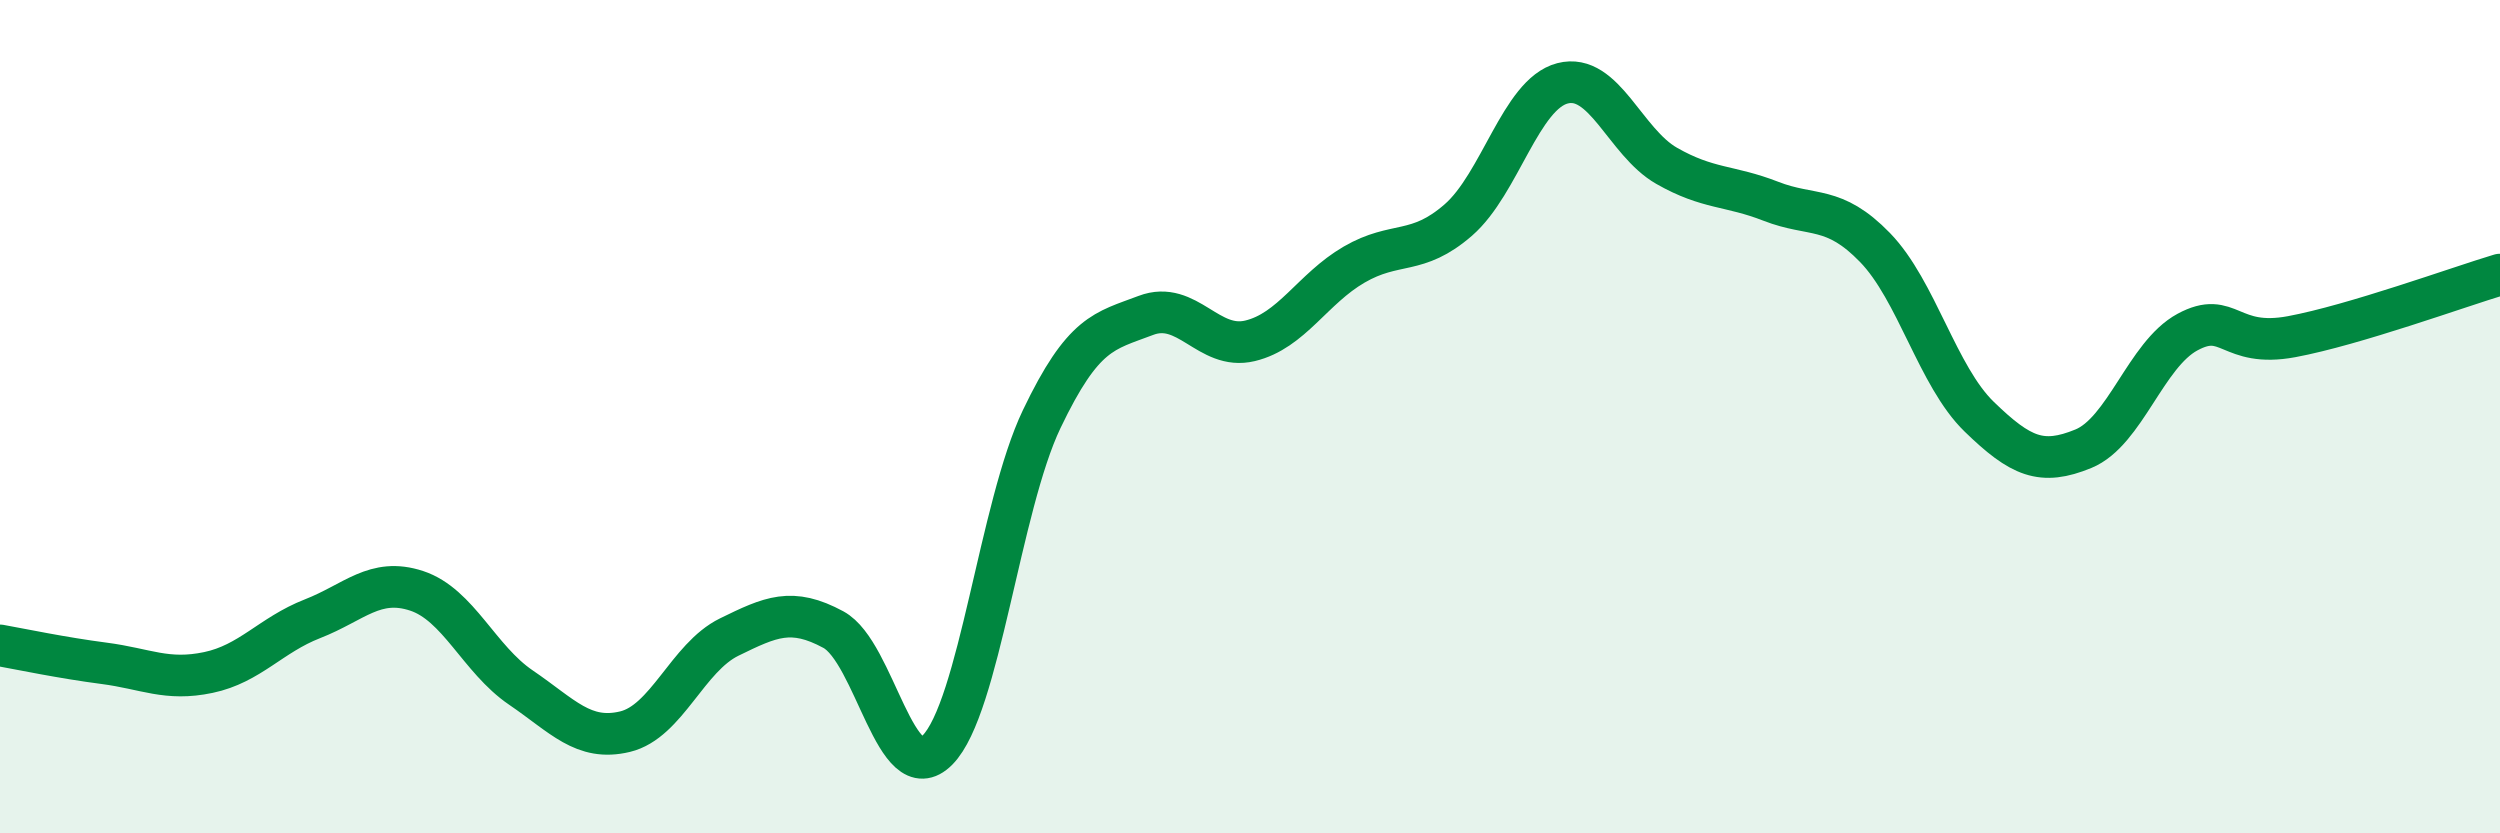
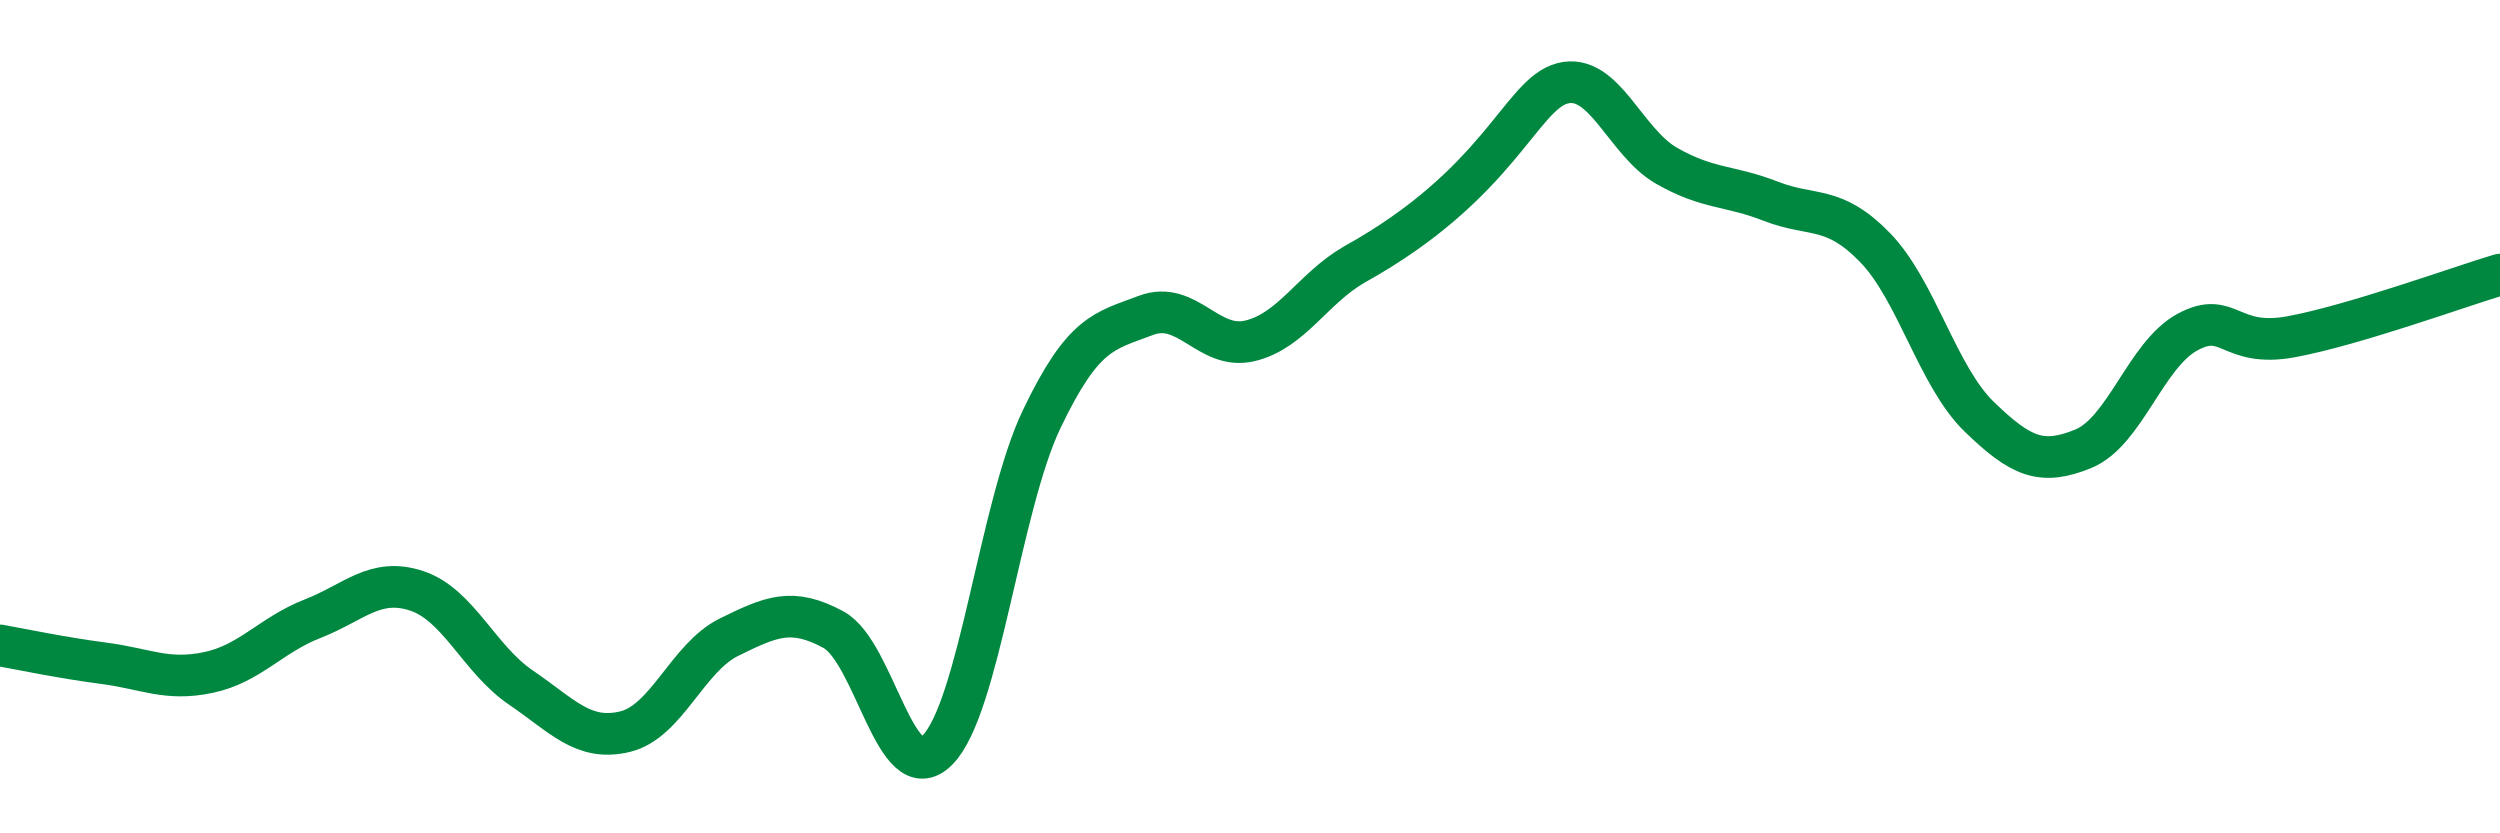
<svg xmlns="http://www.w3.org/2000/svg" width="60" height="20" viewBox="0 0 60 20">
-   <path d="M 0,15.49 C 0.5,15.58 1.5,15.79 2.5,15.92 C 3.5,16.05 4,16.35 5,16.14 C 6,15.93 6.5,15.24 7.5,14.85 C 8.5,14.46 9,13.85 10,14.18 C 11,14.51 11.5,15.82 12.5,16.5 C 13.5,17.18 14,17.8 15,17.56 C 16,17.32 16.5,15.78 17.5,15.29 C 18.5,14.8 19,14.57 20,15.11 C 21,15.65 21.5,19.01 22.5,18 C 23.5,16.99 24,12.15 25,10.06 C 26,7.97 26.5,7.95 27.5,7.57 C 28.5,7.19 29,8.42 30,8.18 C 31,7.94 31.5,6.93 32.5,6.35 C 33.5,5.77 34,6.15 35,5.28 C 36,4.41 36.5,2.26 37.5,2 C 38.5,1.74 39,3.41 40,3.98 C 41,4.55 41.5,4.44 42.5,4.83 C 43.5,5.22 44,4.91 45,5.94 C 46,6.97 46.5,9.03 47.5,10 C 48.5,10.97 49,11.18 50,10.77 C 51,10.36 51.5,8.51 52.5,7.97 C 53.5,7.43 53.5,8.36 55,8.08 C 56.5,7.8 59,6.89 60,6.59L60 20L0 20Z" fill="#008740" opacity="0.1" stroke-linecap="round" stroke-linejoin="round" />
-   <path d="M 0,15.49 C 0.5,15.58 1.5,15.79 2.5,15.92 C 3.5,16.05 4,16.35 5,16.14 C 6,15.93 6.5,15.24 7.5,14.85 C 8.5,14.46 9,13.85 10,14.18 C 11,14.51 11.5,15.82 12.5,16.5 C 13.5,17.18 14,17.8 15,17.56 C 16,17.32 16.5,15.78 17.5,15.29 C 18.5,14.8 19,14.57 20,15.11 C 21,15.65 21.5,19.01 22.5,18 C 23.5,16.99 24,12.15 25,10.06 C 26,7.97 26.5,7.95 27.5,7.57 C 28.5,7.19 29,8.42 30,8.18 C 31,7.94 31.5,6.93 32.5,6.35 C 33.5,5.77 34,6.15 35,5.28 C 36,4.41 36.5,2.26 37.5,2 C 38.5,1.74 39,3.41 40,3.98 C 41,4.55 41.5,4.44 42.5,4.83 C 43.5,5.22 44,4.91 45,5.94 C 46,6.97 46.5,9.03 47.5,10 C 48.5,10.97 49,11.18 50,10.77 C 51,10.36 51.5,8.51 52.5,7.97 C 53.5,7.43 53.5,8.36 55,8.08 C 56.5,7.8 59,6.89 60,6.59" stroke="#008740" stroke-width="1" fill="none" stroke-linecap="round" stroke-linejoin="round" />
+   <path d="M 0,15.49 C 0.5,15.58 1.5,15.79 2.5,15.92 C 3.5,16.05 4,16.35 5,16.14 C 6,15.93 6.5,15.24 7.5,14.85 C 8.5,14.46 9,13.85 10,14.18 C 11,14.51 11.5,15.82 12.5,16.5 C 13.5,17.18 14,17.8 15,17.56 C 16,17.32 16.5,15.78 17.5,15.29 C 18.5,14.8 19,14.57 20,15.11 C 21,15.65 21.5,19.01 22.5,18 C 23.5,16.99 24,12.15 25,10.06 C 26,7.97 26.5,7.95 27.5,7.57 C 28.5,7.19 29,8.42 30,8.18 C 31,7.94 31.5,6.93 32.5,6.35 C 36,4.41 36.5,2.26 37.5,2 C 38.5,1.74 39,3.41 40,3.98 C 41,4.55 41.5,4.44 42.5,4.83 C 43.5,5.22 44,4.91 45,5.94 C 46,6.97 46.5,9.03 47.5,10 C 48.5,10.97 49,11.18 50,10.77 C 51,10.36 51.5,8.51 52.5,7.97 C 53.5,7.43 53.5,8.36 55,8.08 C 56.5,7.8 59,6.89 60,6.59" stroke="#008740" stroke-width="1" fill="none" stroke-linecap="round" stroke-linejoin="round" />
</svg>